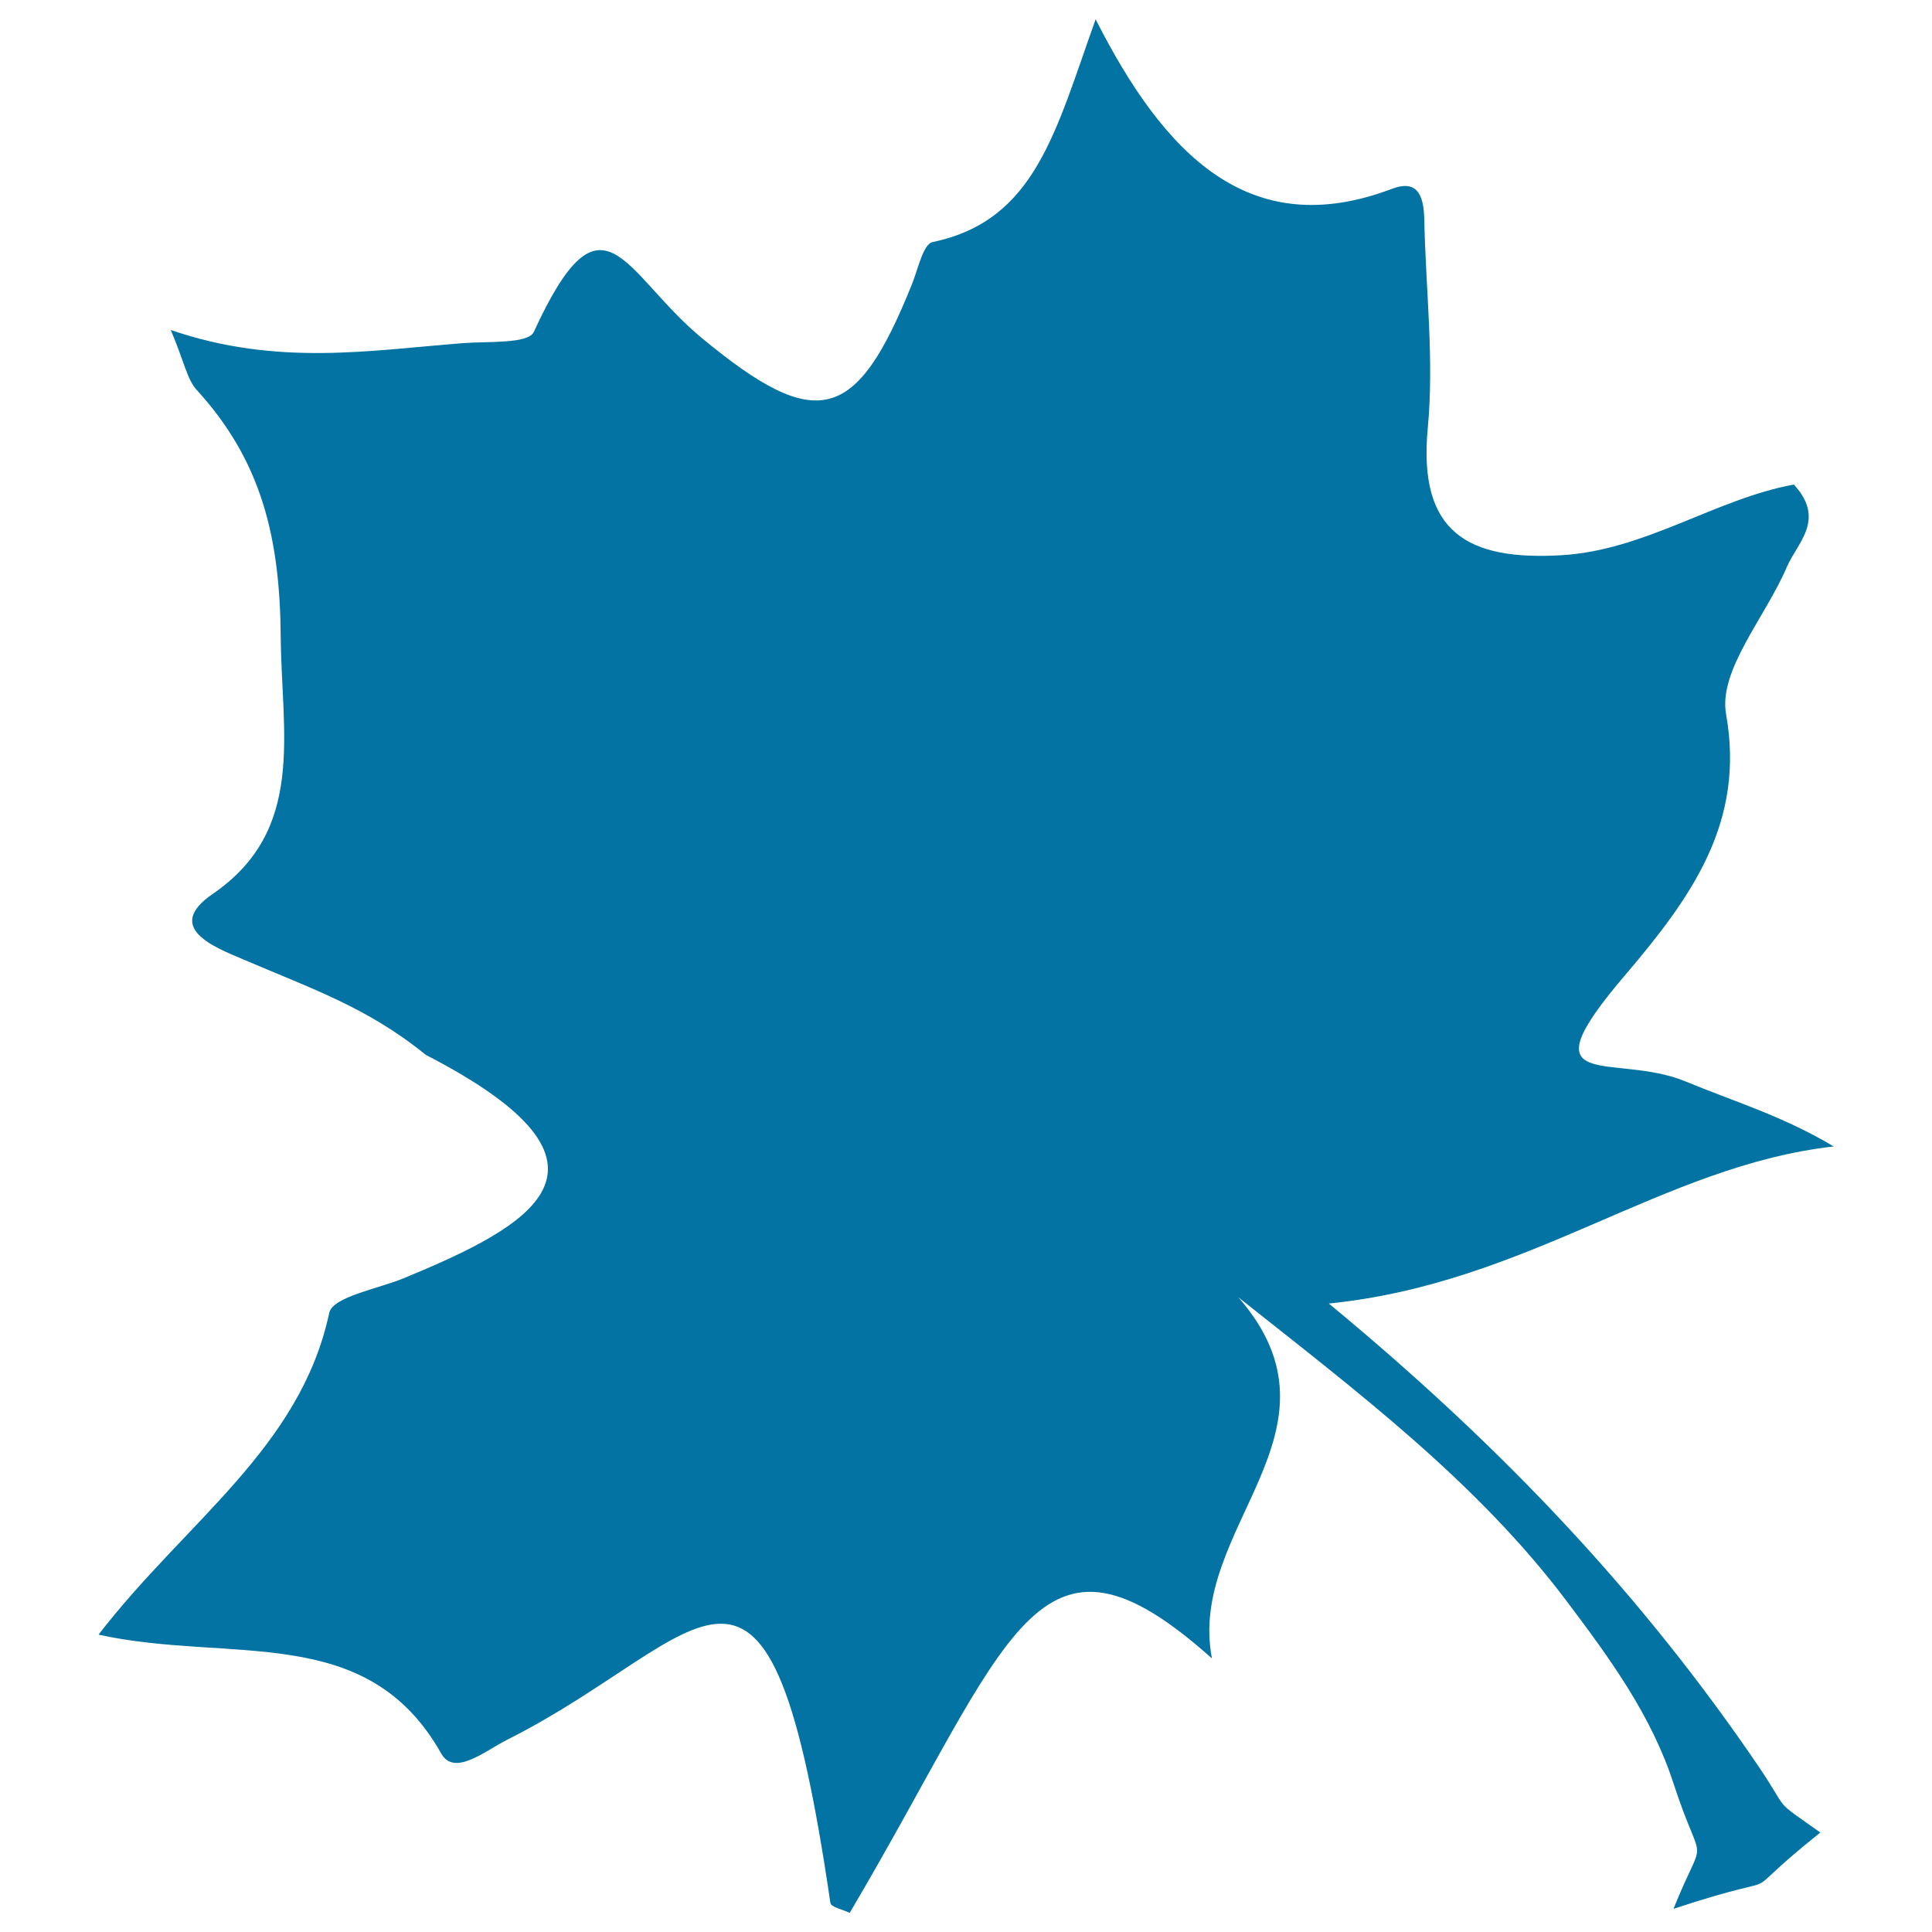
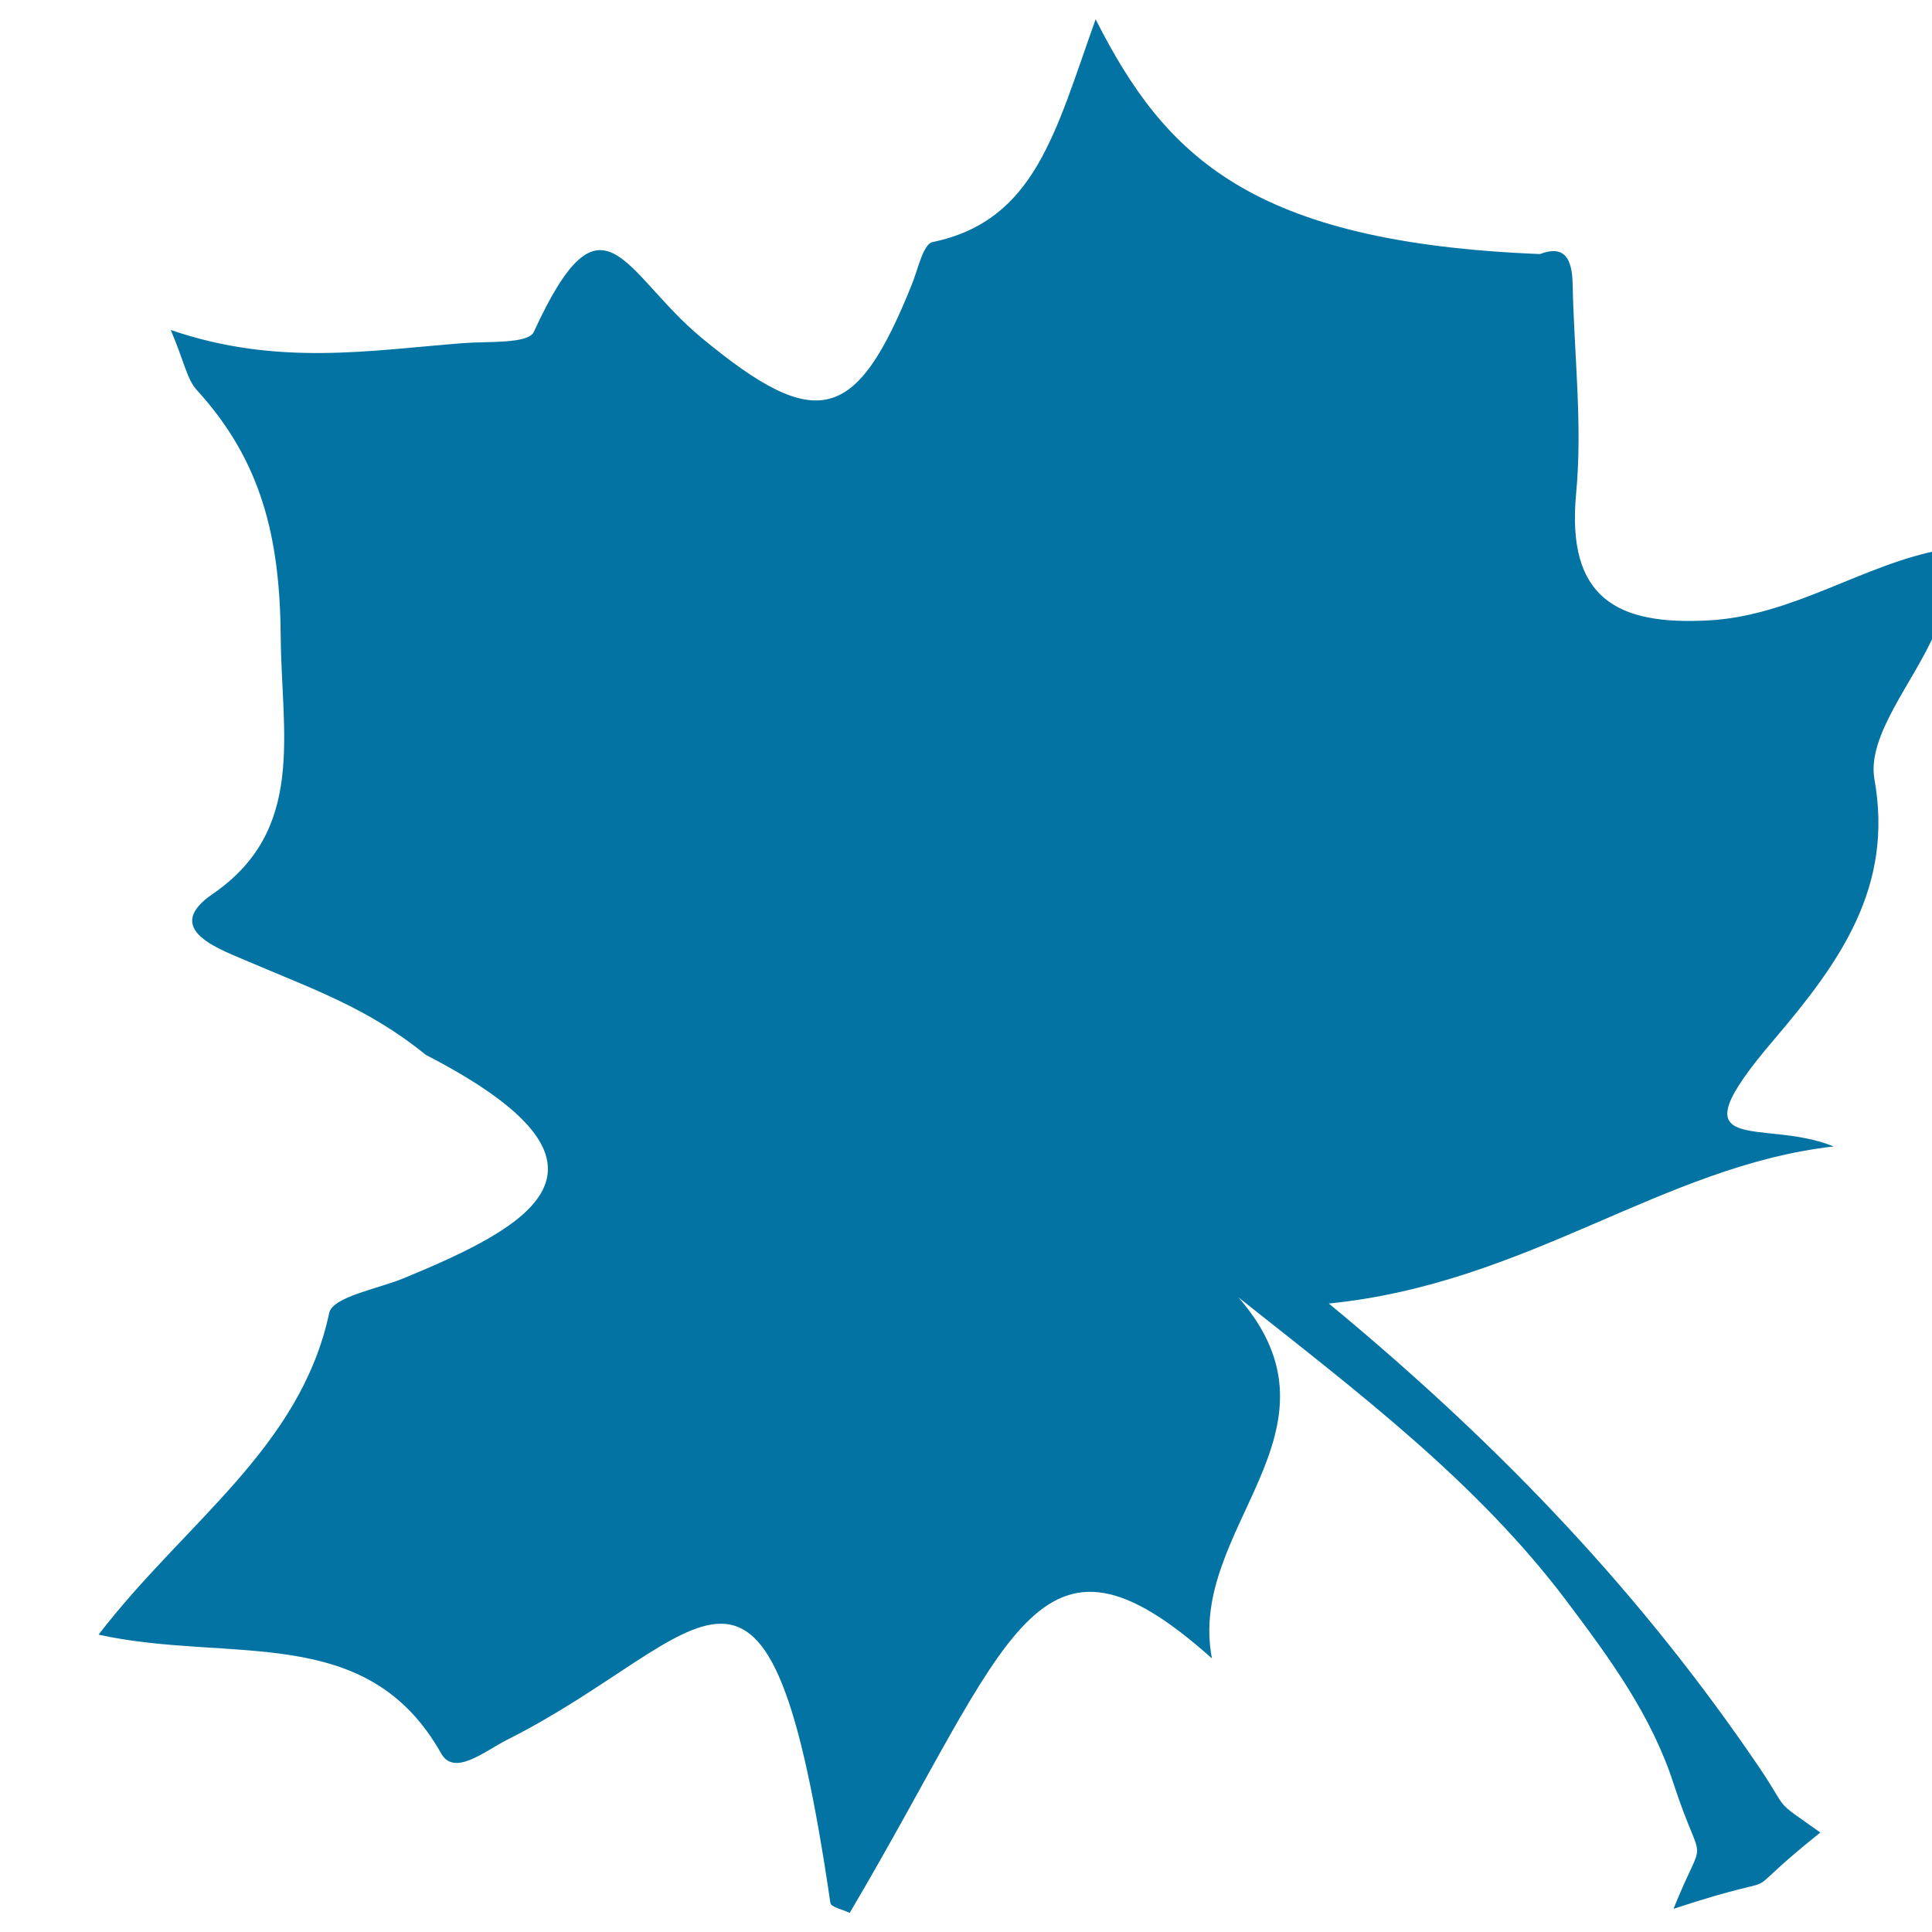
<svg xmlns="http://www.w3.org/2000/svg" viewBox="0 0 1000 1000" style="fill:#0273a2">
  <title>Mapple Leaf SVG icon</title>
  <g>
-     <path d="M910.1,914.1C851,827.2,779.9,750.8,687.8,674.7c103.4-10.4,172.4-71.2,261.3-81.3c-26.1-15.7-52-23.4-76.8-33.7c-37.1-15.3-84.8,7.7-30.7-55.5c34.1-40.1,61.8-78.8,51.8-134.6c-4-22.8,20.6-50.5,31.5-76.2c5.4-12.6,20.3-24.4,3.6-42.6c-40.8,7.5-77.1,34.2-120.7,36.6c-47.7,2.7-73.9-11.5-68.8-65.7c3.4-35.8-1.1-72.2-1.8-108.4c-0.3-12.7-3.9-20.5-16.9-15.5C647,125.5,602.9,80.6,567.1,10c-20.8,58-31.1,104.2-84.4,115.3c-4.9,1-7.6,14.3-10.8,22.1c-28.7,71.4-49.1,76.8-108.6,27.6c-40.7-33.6-51.1-81.4-87-3.2c-2.9,6.3-23.9,4.8-36.5,5.8c-48.1,3.7-96.1,12.2-151.4-6.8c7,16.6,8.4,25.4,13.3,30.9c33.5,36.6,43.2,76.1,43.6,127.9c0.4,50.2,13.1,100-35.2,133.1c-25.1,17.2,0.1,27.3,15.6,33.8c35.9,15.4,64.4,24.9,94.7,49.5c112.3,57.9,53.3,88.8-10.9,115.4c-13.6,5.7-37.3,9.7-39.1,18.2c-15,70-74.2,107.8-119.4,166.5c68.4,15,138.7-7,177.3,61.4c6.8,12.3,22.8-1.3,34.2-7c104.6-52.5,135-135.8,167.3,84.4c0.3,2.3,6.6,3.5,10,5.2c84.1-142.3,96.2-213.3,187.5-131.7c-13.1-67.7,74.1-117.5,13.7-186.9c61.6,48.9,123.5,95.5,170.1,157.5c21.8,29,43.7,58.7,55.2,94.4c15.5,47.2,16.8,22.5-0.1,64.6c68.6-22.6,25.6,0.8,76-39.5C916.4,930.2,927.1,939.2,910.1,914.1z" />
+     <path d="M910.1,914.1C851,827.2,779.9,750.8,687.8,674.7c103.4-10.4,172.4-71.2,261.3-81.3c-37.1-15.3-84.8,7.7-30.7-55.5c34.1-40.1,61.8-78.8,51.8-134.6c-4-22.8,20.6-50.5,31.5-76.2c5.4-12.6,20.3-24.4,3.6-42.6c-40.8,7.5-77.1,34.2-120.7,36.6c-47.7,2.7-73.9-11.5-68.8-65.7c3.4-35.8-1.1-72.2-1.8-108.4c-0.3-12.7-3.9-20.5-16.9-15.5C647,125.5,602.9,80.6,567.1,10c-20.8,58-31.1,104.2-84.4,115.3c-4.9,1-7.6,14.3-10.8,22.1c-28.7,71.4-49.1,76.8-108.6,27.6c-40.7-33.6-51.1-81.4-87-3.2c-2.9,6.3-23.9,4.8-36.5,5.8c-48.1,3.7-96.1,12.2-151.4-6.8c7,16.6,8.4,25.4,13.3,30.9c33.5,36.6,43.2,76.1,43.6,127.9c0.4,50.2,13.1,100-35.2,133.1c-25.1,17.2,0.1,27.3,15.6,33.8c35.9,15.4,64.4,24.9,94.7,49.5c112.3,57.9,53.3,88.8-10.9,115.4c-13.6,5.7-37.3,9.7-39.1,18.2c-15,70-74.2,107.8-119.4,166.5c68.4,15,138.7-7,177.3,61.4c6.8,12.3,22.8-1.3,34.2-7c104.6-52.5,135-135.8,167.3,84.4c0.3,2.3,6.6,3.5,10,5.2c84.1-142.3,96.2-213.3,187.5-131.7c-13.1-67.7,74.1-117.5,13.7-186.9c61.6,48.9,123.5,95.5,170.1,157.5c21.8,29,43.7,58.7,55.2,94.4c15.5,47.2,16.8,22.5-0.1,64.6c68.6-22.6,25.6,0.8,76-39.5C916.4,930.2,927.1,939.2,910.1,914.1z" />
  </g>
</svg>